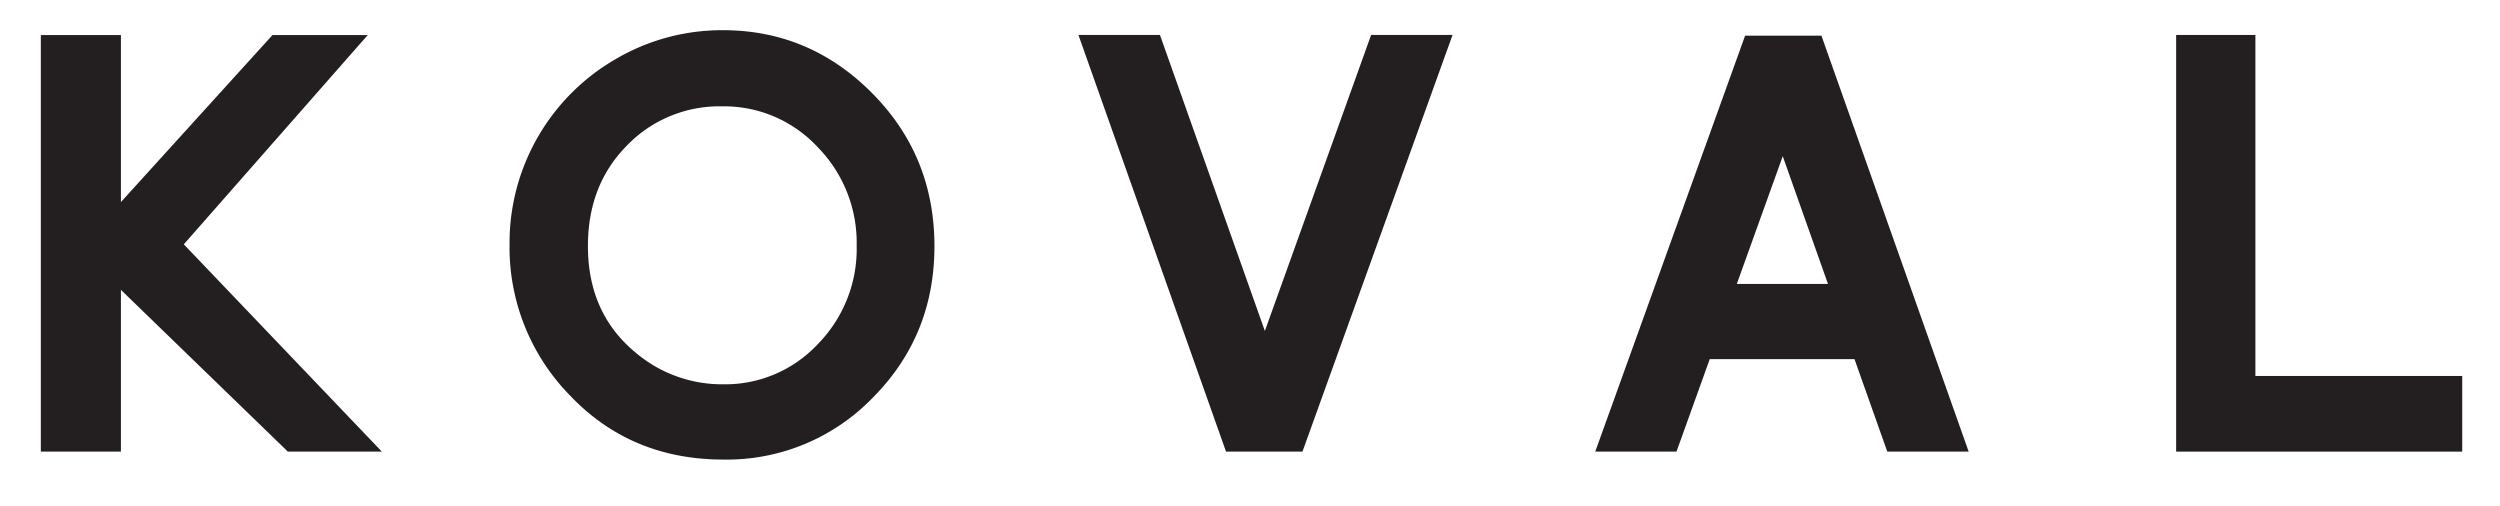
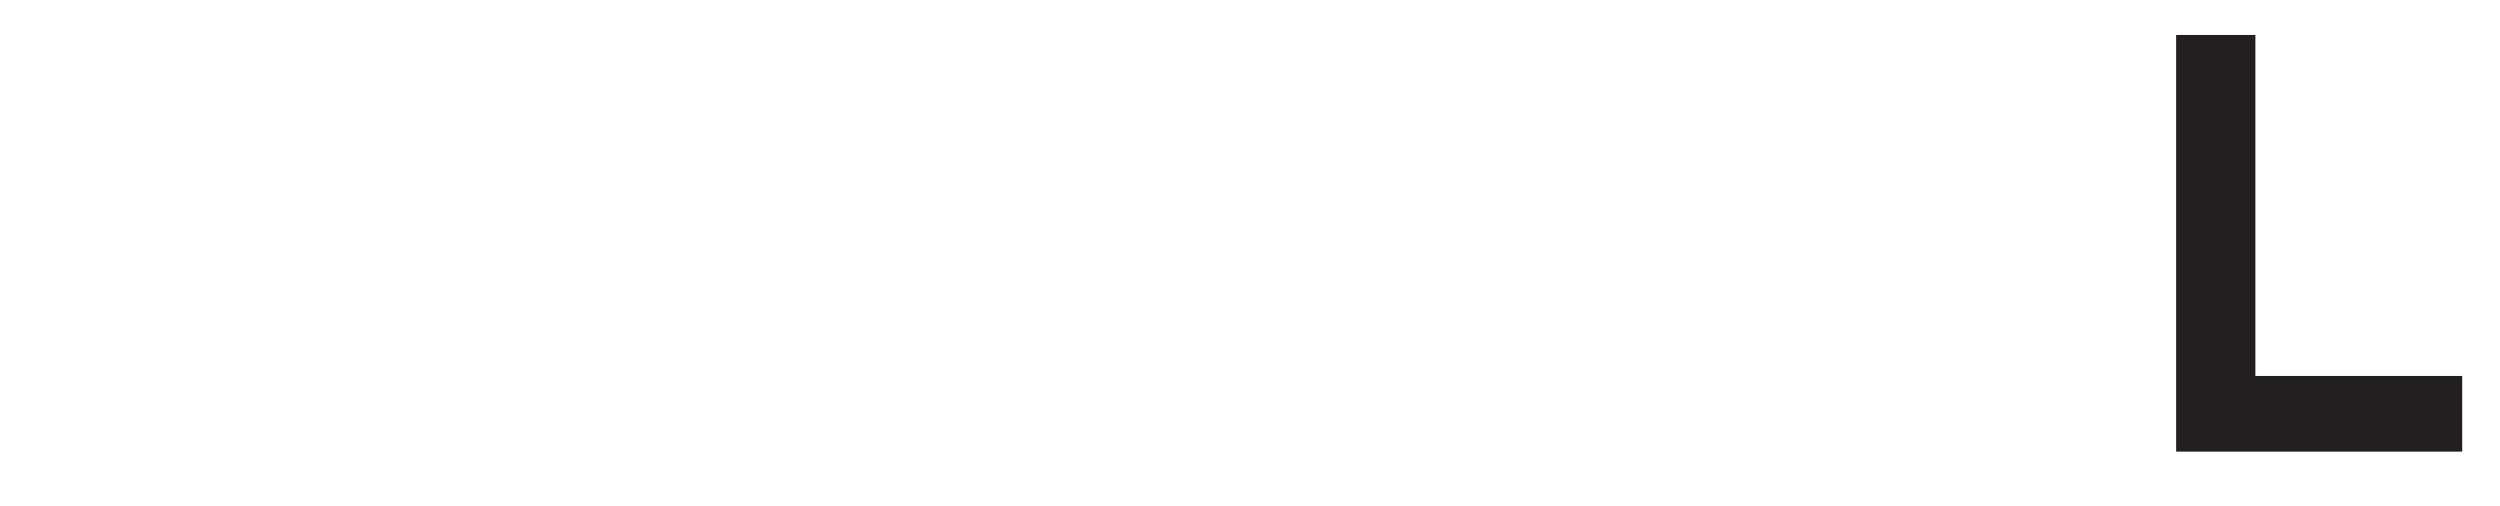
<svg xmlns="http://www.w3.org/2000/svg" id="Layer_2" data-name="Layer 2" viewBox="0 0 540.67 109.33">
  <defs>
    <style>.cls-1{fill:none;}.cls-2{clip-path:url(#clip-path);}.cls-3{fill:#231f20;}</style>
    <clipPath id="clip-path">
      <rect class="cls-1" x="8.83" y="6.48" width="523.67" height="92.86" />
    </clipPath>
  </defs>
  <title>Artboard 1</title>
  <g class="cls-2">
-     <path class="cls-3" d="M156.15,23a27.76,27.76,0,0,0-20.63,8.54q-8.39,8.54-8.37,21.7,0,14.64,10.52,23.19a28.89,28.89,0,0,0,18.78,6.68,27.4,27.4,0,0,0,20.39-8.66,29.39,29.39,0,0,0,8.43-21.34,29.53,29.53,0,0,0-8.5-21.36A27.58,27.58,0,0,0,156.15,23m.18-16.47q18.76,0,32.26,13.59t13.5,33.12q0,19.34-13.31,32.74a43.91,43.91,0,0,1-32.33,13.41q-19.92,0-33.08-13.76a45.72,45.72,0,0,1-13.17-32.7,45.9,45.9,0,0,1,23-40.18,45.42,45.42,0,0,1,23.13-6.22" />
-   </g>
-   <polygon class="cls-3" points="296.53 7.56 273.55 71.58 250.86 7.56 233.23 7.56 265.15 97.67 281.68 97.67 314.14 7.56 296.53 7.56" />
+     </g>
  <polygon class="cls-3" points="470.63 7.56 470.63 97.67 532.5 97.67 532.5 81.31 487.77 81.31 487.77 7.56 470.63 7.56" />
-   <path class="cls-3" d="M385.55,33.78l9.78,27.62H375.62ZM377.41,7.72,345,97.67h17.57l7.19-20h31.31l7.09,20h17.6L393.92,7.72Z" />
-   <polygon class="cls-3" points="58.93 7.58 26.15 43.7 26.15 7.58 8.83 7.58 8.83 97.67 26.15 97.67 26.15 62.69 62.25 97.67 82.58 97.67 39.75 52.84 79.53 7.58 58.93 7.58" />
</svg>